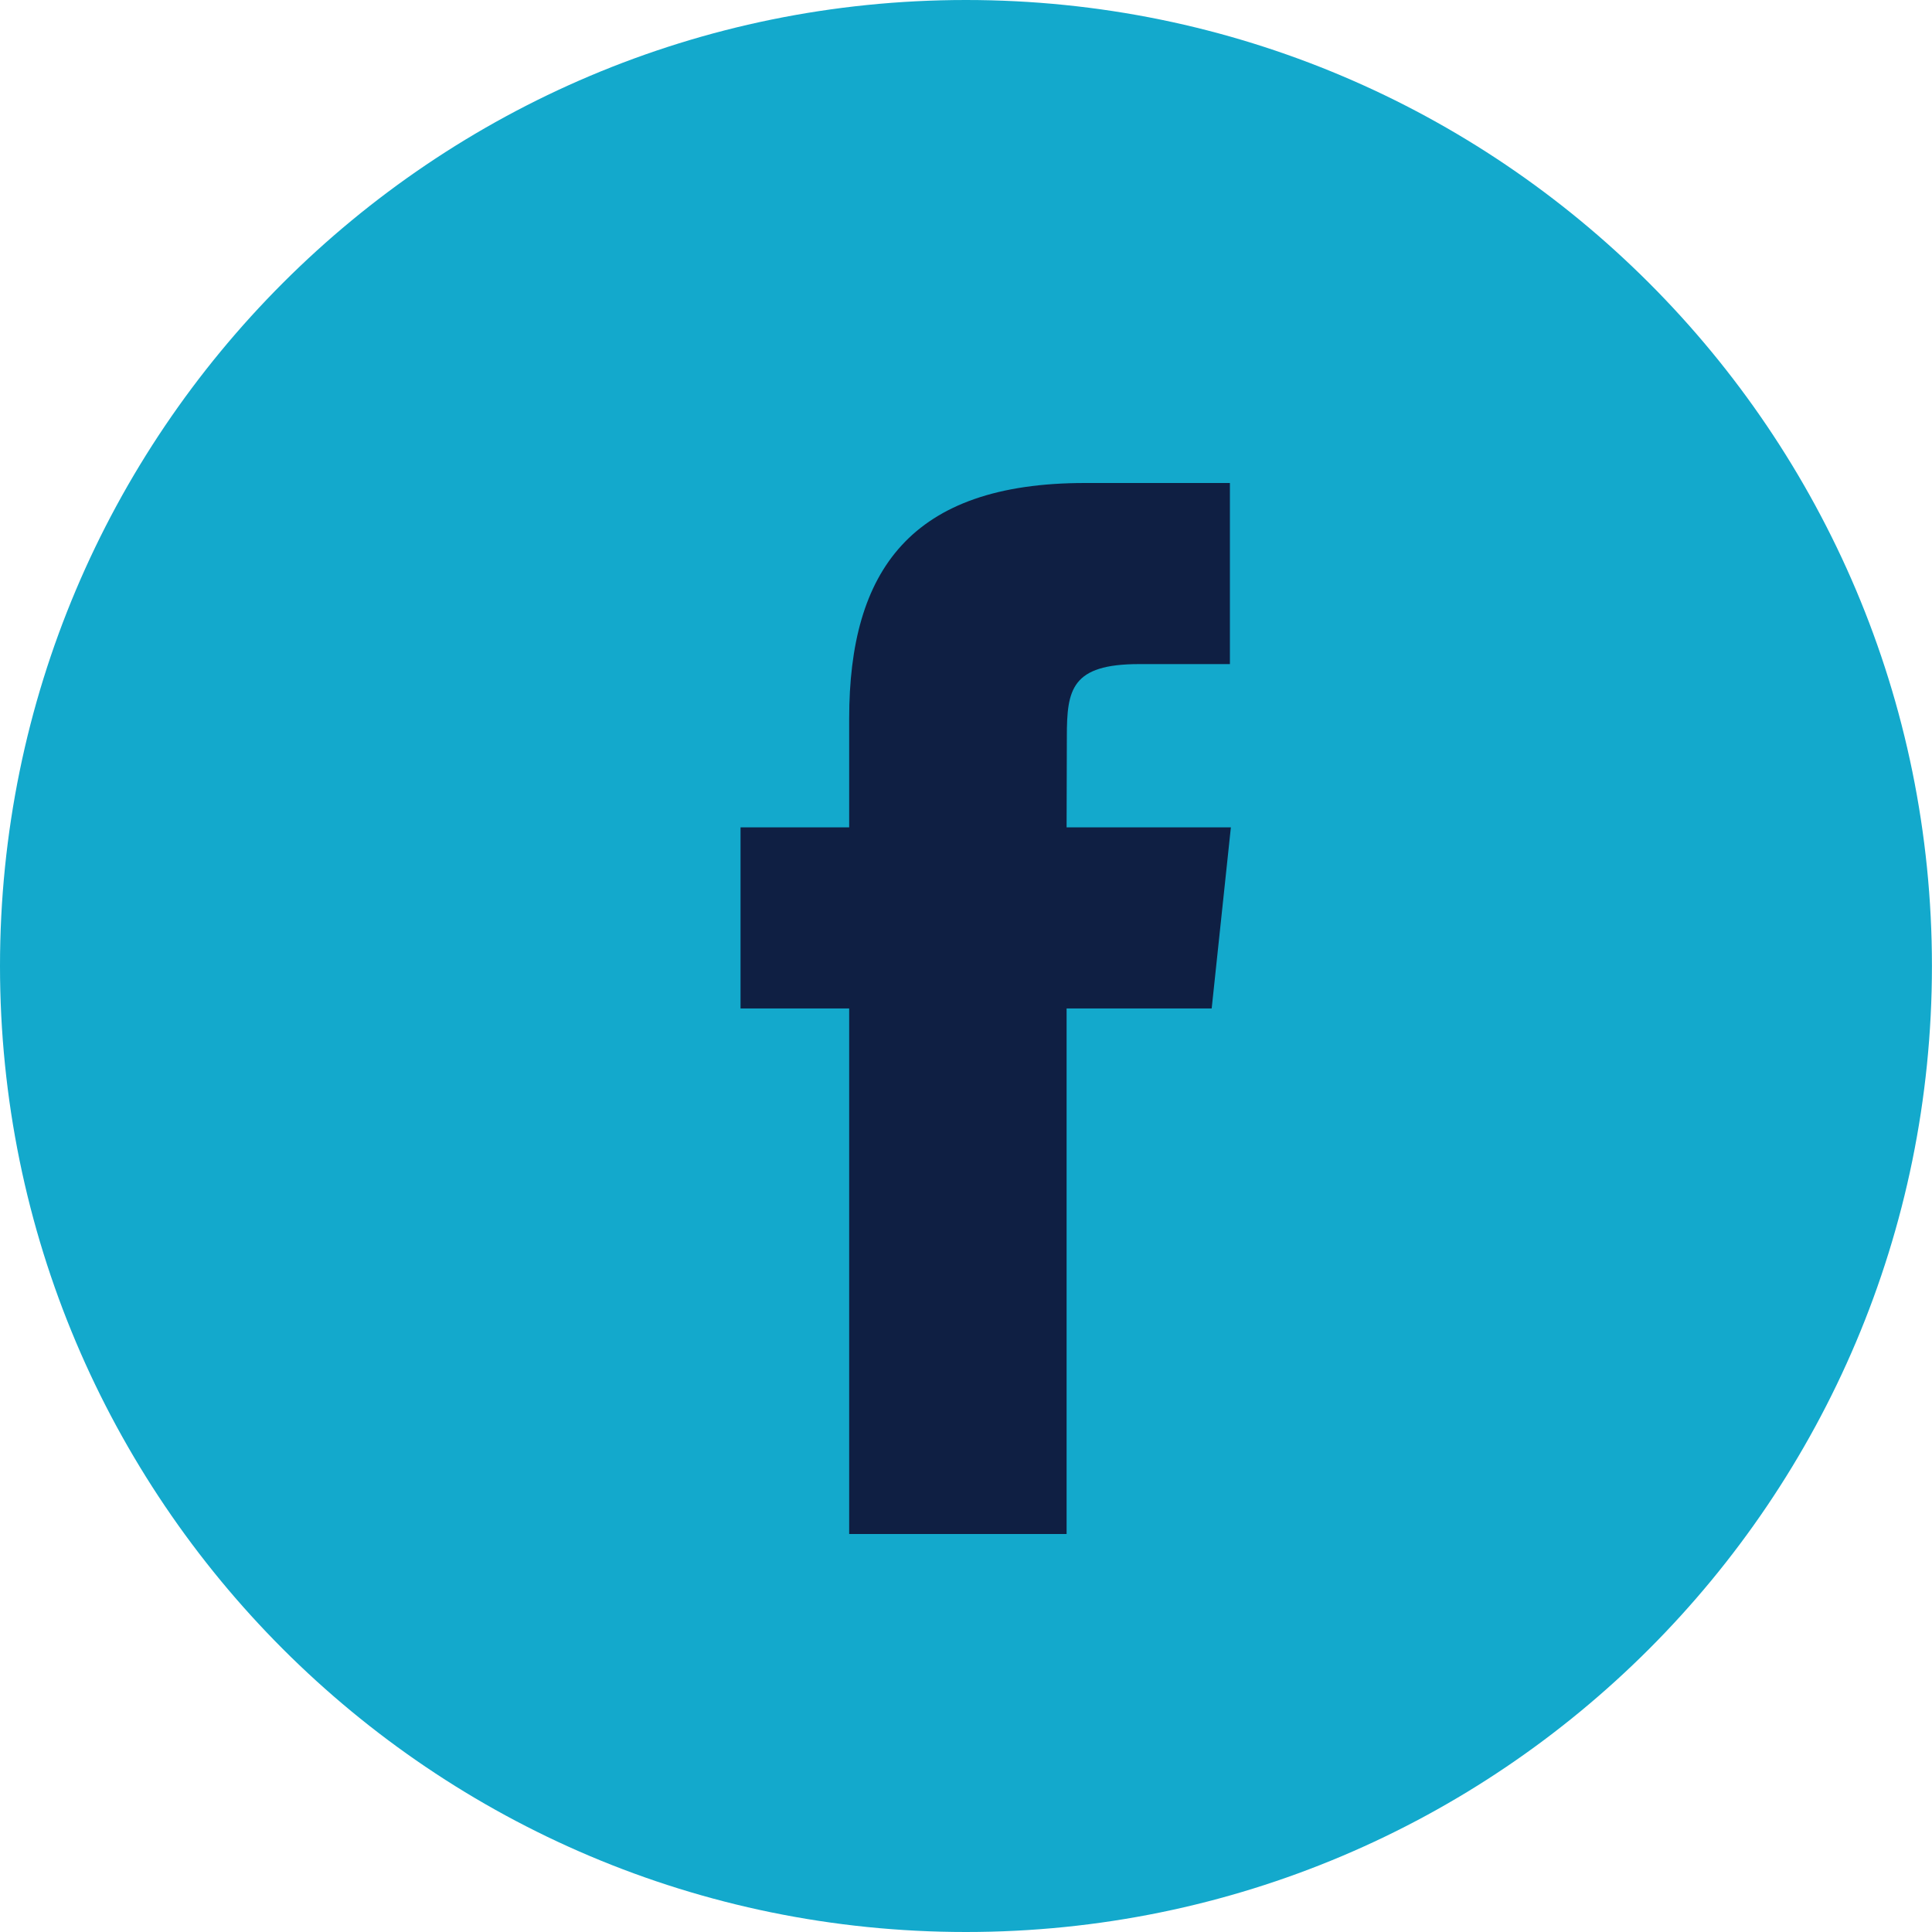
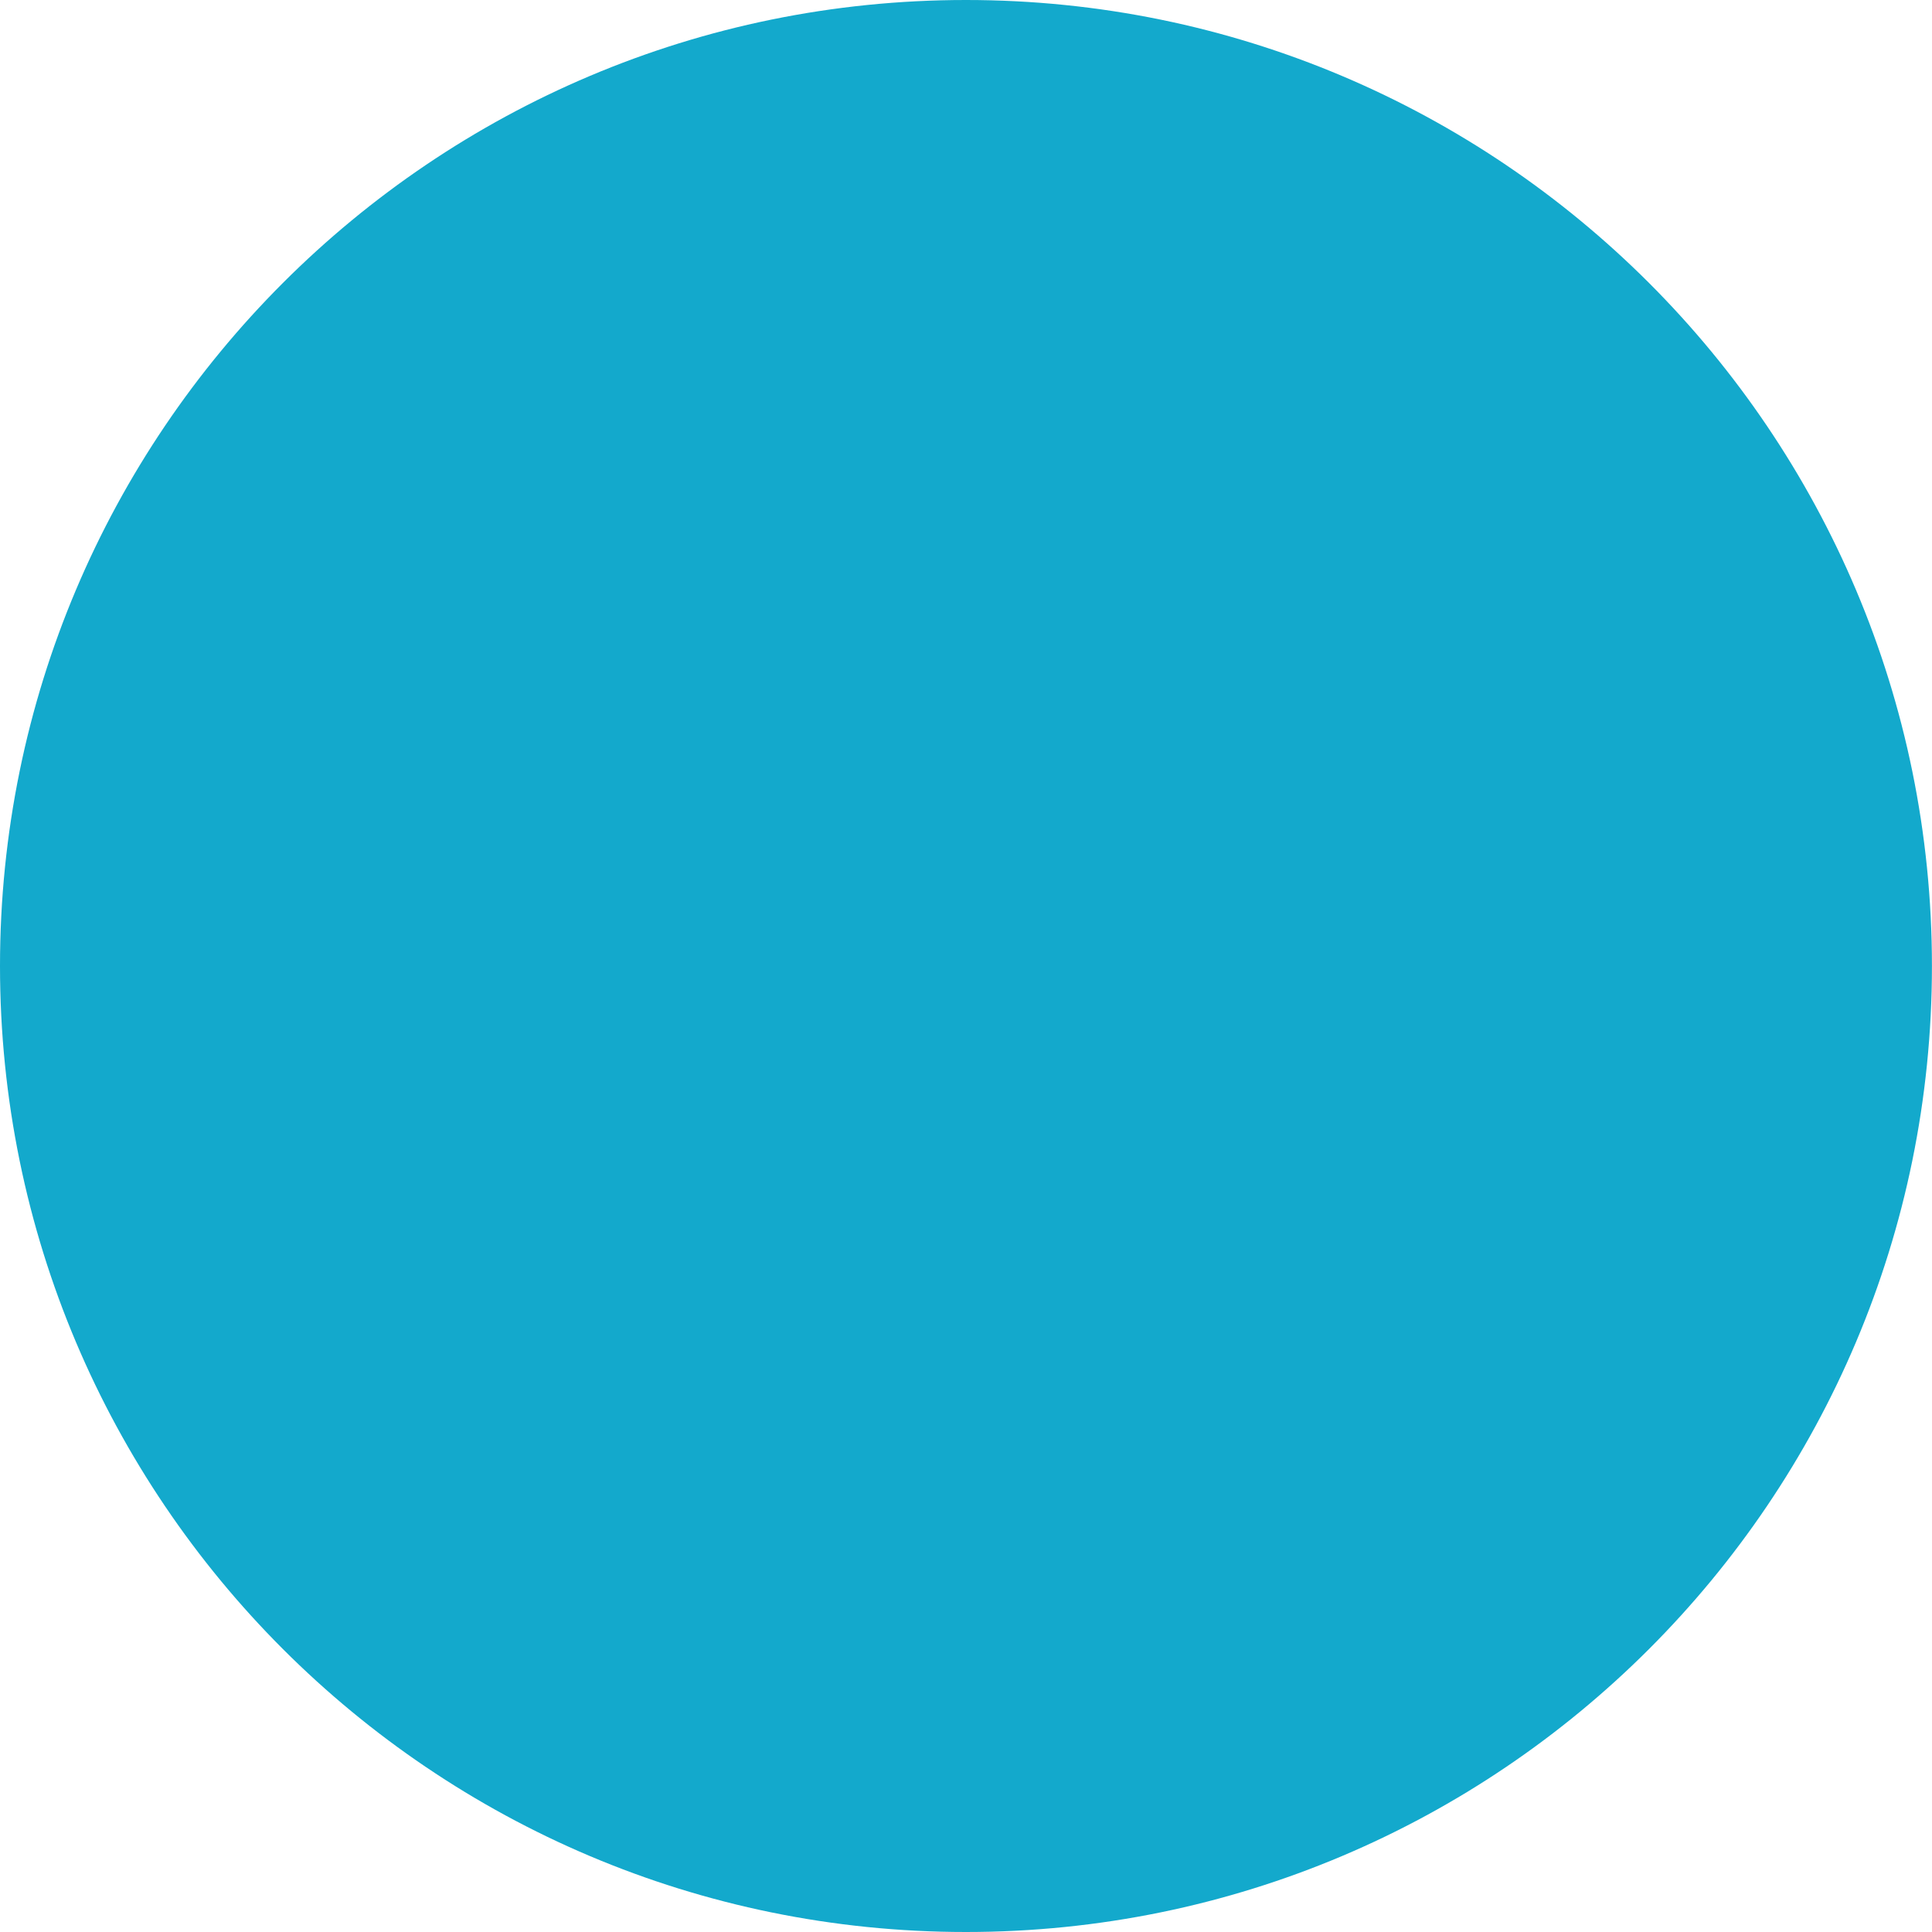
<svg xmlns="http://www.w3.org/2000/svg" width="30" height="30" viewBox="0 0 30 30" fill="none">
  <path fill-rule="evenodd" clip-rule="evenodd" d="M-0 15C-0 6.716 6.715 0 14.999 0C23.284 0 29.999 6.716 29.999 15C29.999 23.284 23.284 30 14.999 30C6.715 30 -0 23.284 -0 15Z" fill="#13A9CC" />
-   <path fill-rule="evenodd" clip-rule="evenodd" d="M16.562 23.82V15.659H18.815L19.113 12.847H16.562L16.566 11.439C16.566 10.706 16.636 10.312 17.689 10.312H19.098V7.5H16.845C14.138 7.5 13.186 8.864 13.186 11.158V12.847H11.499V15.659H13.186V23.82H16.562Z" fill="#0F1F43" />
</svg>